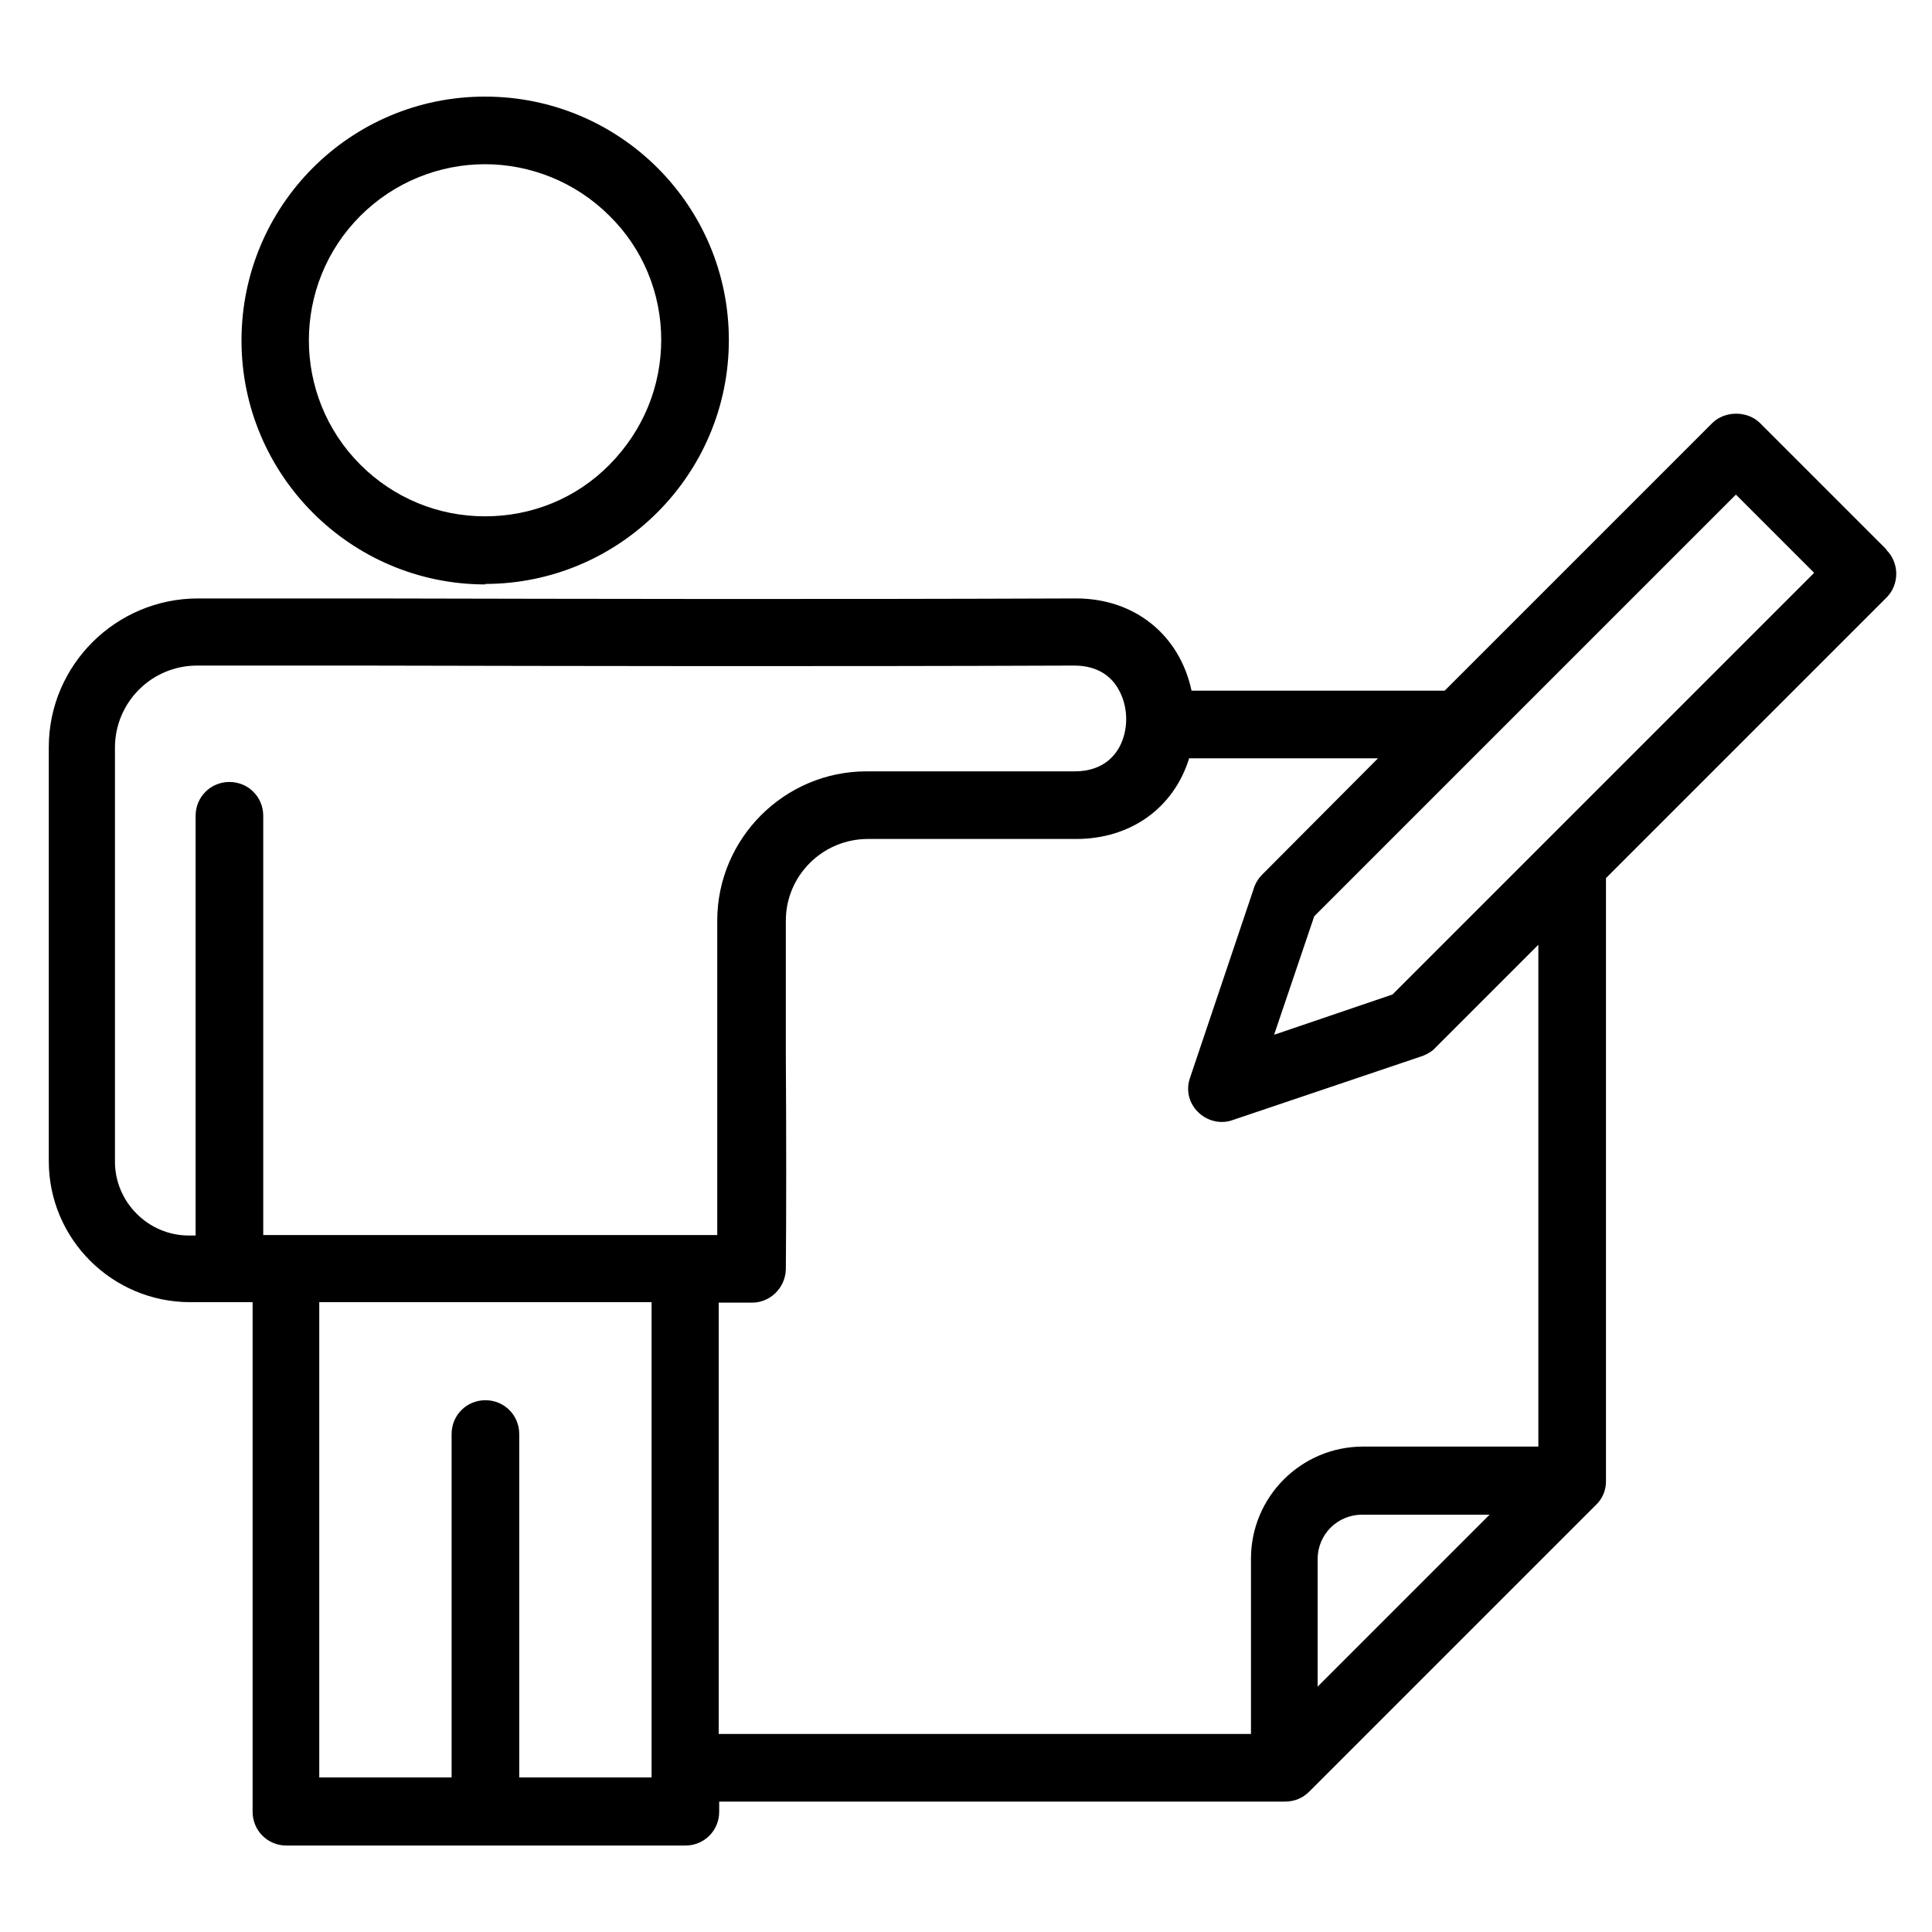
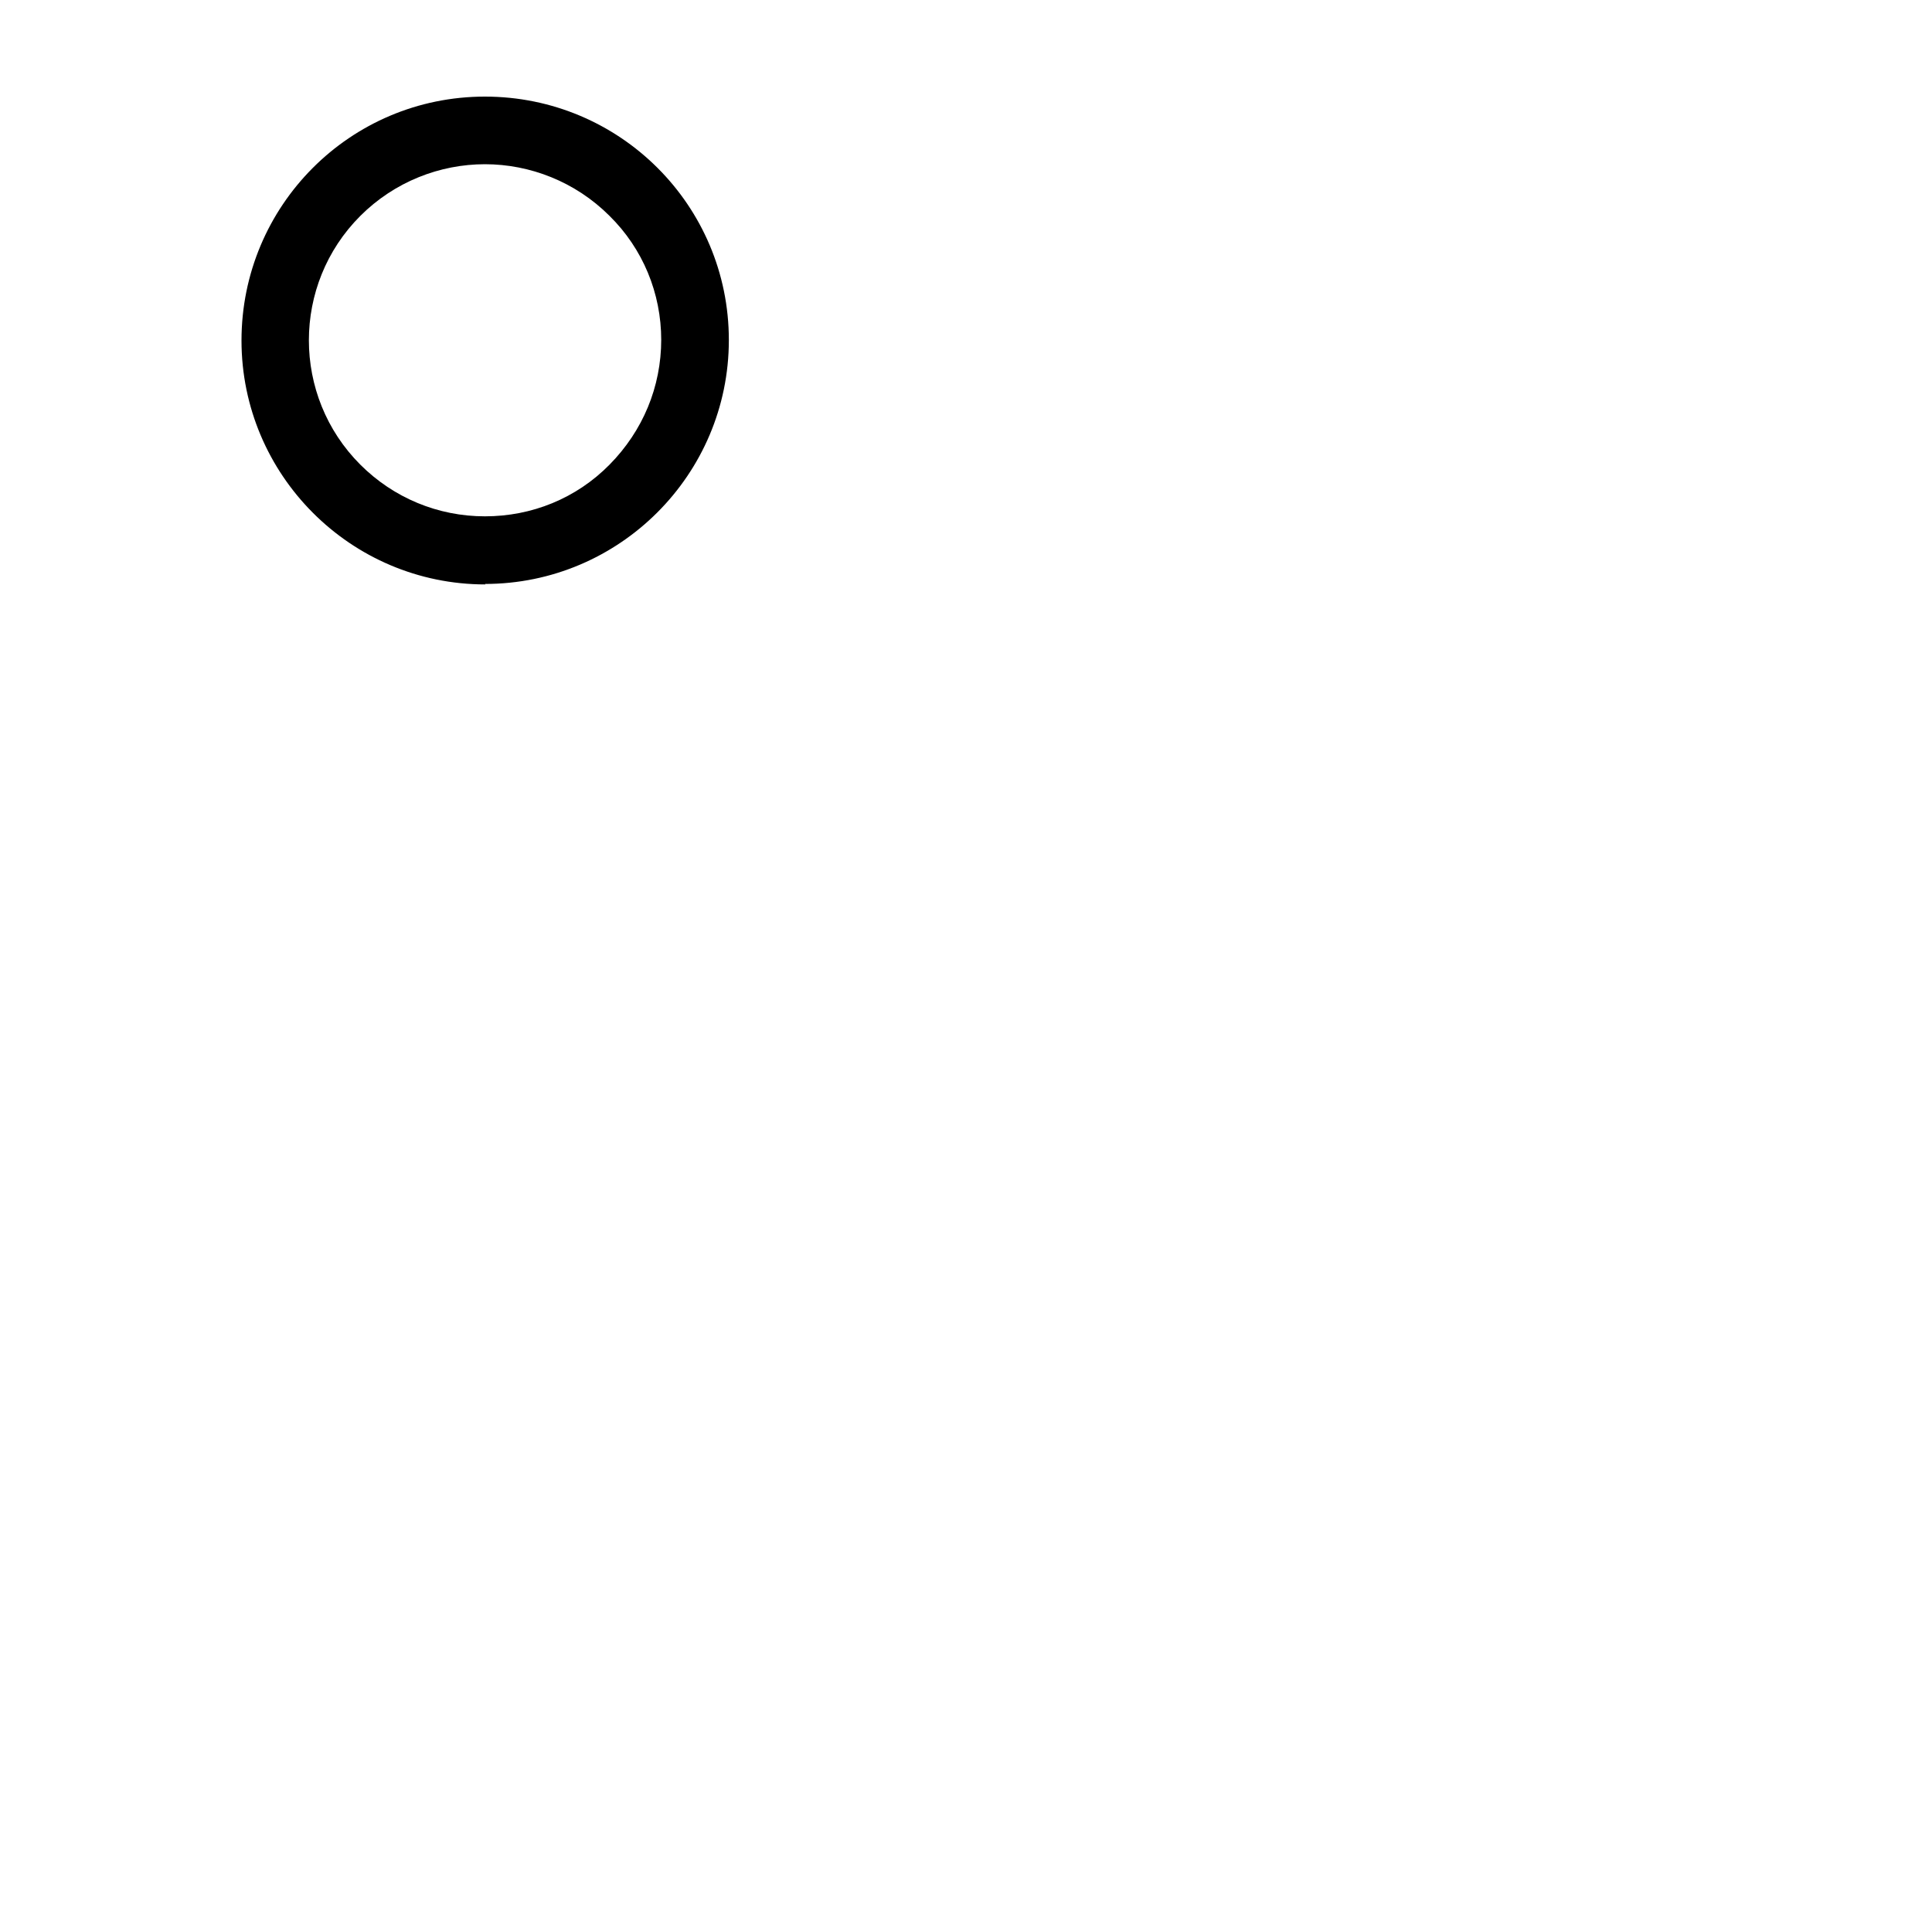
<svg xmlns="http://www.w3.org/2000/svg" width="40" height="40" viewBox="0 0 40 40" fill="none">
  <path d="M10.04 12.09C12.82 12.09 15.09 9.83 15.09 7.04C15.09 4.25 12.83 2 10.04 2C7.25 2 5 4.26 5 7.05C5 9.83 7.26 12.1 10.05 12.1L10.04 12.09ZM13.69 7.03C13.69 8.01 13.31 8.92 12.62 9.62C11.93 10.32 11.01 10.69 10.04 10.69C9.07 10.69 8.15 10.31 7.46 9.62C6.04 8.2 6.04 5.89 7.46 4.47C8.17 3.76 9.11 3.4 10.04 3.4C10.97 3.4 11.91 3.76 12.62 4.47C13.31 5.15 13.69 6.07 13.69 7.04V7.03Z" fill="black" />
-   <path d="M39.05 11.37L36.44 8.76C36.18 8.5 35.71 8.5 35.45 8.76L29.91 14.3H24.67C24.42 13.14 23.49 12.39 22.28 12.39H22.26C16.96 12.41 12.45 12.4 7.68 12.39H4.1C2.4 12.39 1.01 13.77 1.01 15.47V24.04C1.01 25.65 2.32 26.96 3.94 26.96H5.23V37.51C5.23 37.9 5.54 38.21 5.93 38.21H14.19C14.58 38.21 14.89 37.9 14.89 37.51V37.3H26.6C26.8 37.3 26.97 37.23 27.11 37.09L33.04 31.16C33.17 31.04 33.25 30.86 33.25 30.68V18.18L39.06 12.37C39.19 12.24 39.26 12.06 39.26 11.88C39.26 11.7 39.19 11.52 39.06 11.39L39.05 11.37ZM10.05 28.99C9.66 28.99 9.35 29.3 9.35 29.69V36.8H6.61V26.96H13.49V36.8H10.75V29.69C10.75 29.3 10.44 28.99 10.05 28.99ZM26.38 21.42L27.21 18.97L35.94 10.24L37.56 11.86L28.83 20.59L26.39 21.42H26.38ZM4.75 16.19C4.36 16.19 4.05 16.5 4.05 16.89V25.58H3.91C3.07 25.58 2.38 24.89 2.38 24.05V15.48C2.38 14.54 3.14 13.78 4.08 13.78H7.43C12.28 13.79 16.86 13.8 22.24 13.78C22.73 13.78 22.99 14.01 23.12 14.21C23.33 14.53 23.38 14.97 23.23 15.35C23.14 15.58 22.89 15.97 22.25 15.97H17.94C16.24 15.97 14.85 17.36 14.85 19.06V25.57H5.45V16.89C5.45 16.5 5.14 16.19 4.75 16.19ZM14.88 26.97H15.57C15.95 26.97 16.26 26.66 16.27 26.28C16.28 25.15 16.28 23.49 16.27 21.88C16.27 20.84 16.27 19.84 16.27 19.06C16.27 18.13 17.03 17.37 17.97 17.37H22.28C23.41 17.37 24.3 16.73 24.62 15.7H28.53L26.13 18.11C26.04 18.2 25.98 18.31 25.95 18.42L24.64 22.31C24.55 22.56 24.61 22.83 24.8 23.02C24.99 23.21 25.27 23.28 25.52 23.19L29.46 21.86C29.56 21.82 29.66 21.76 29.72 21.69L31.85 19.56V29.95H28.22C26.94 29.95 25.9 30.99 25.9 32.27V35.9H14.88V26.97ZM27.28 32.28C27.28 31.77 27.69 31.36 28.2 31.36H30.84L27.28 34.92V32.28Z" fill="black" />
</svg>